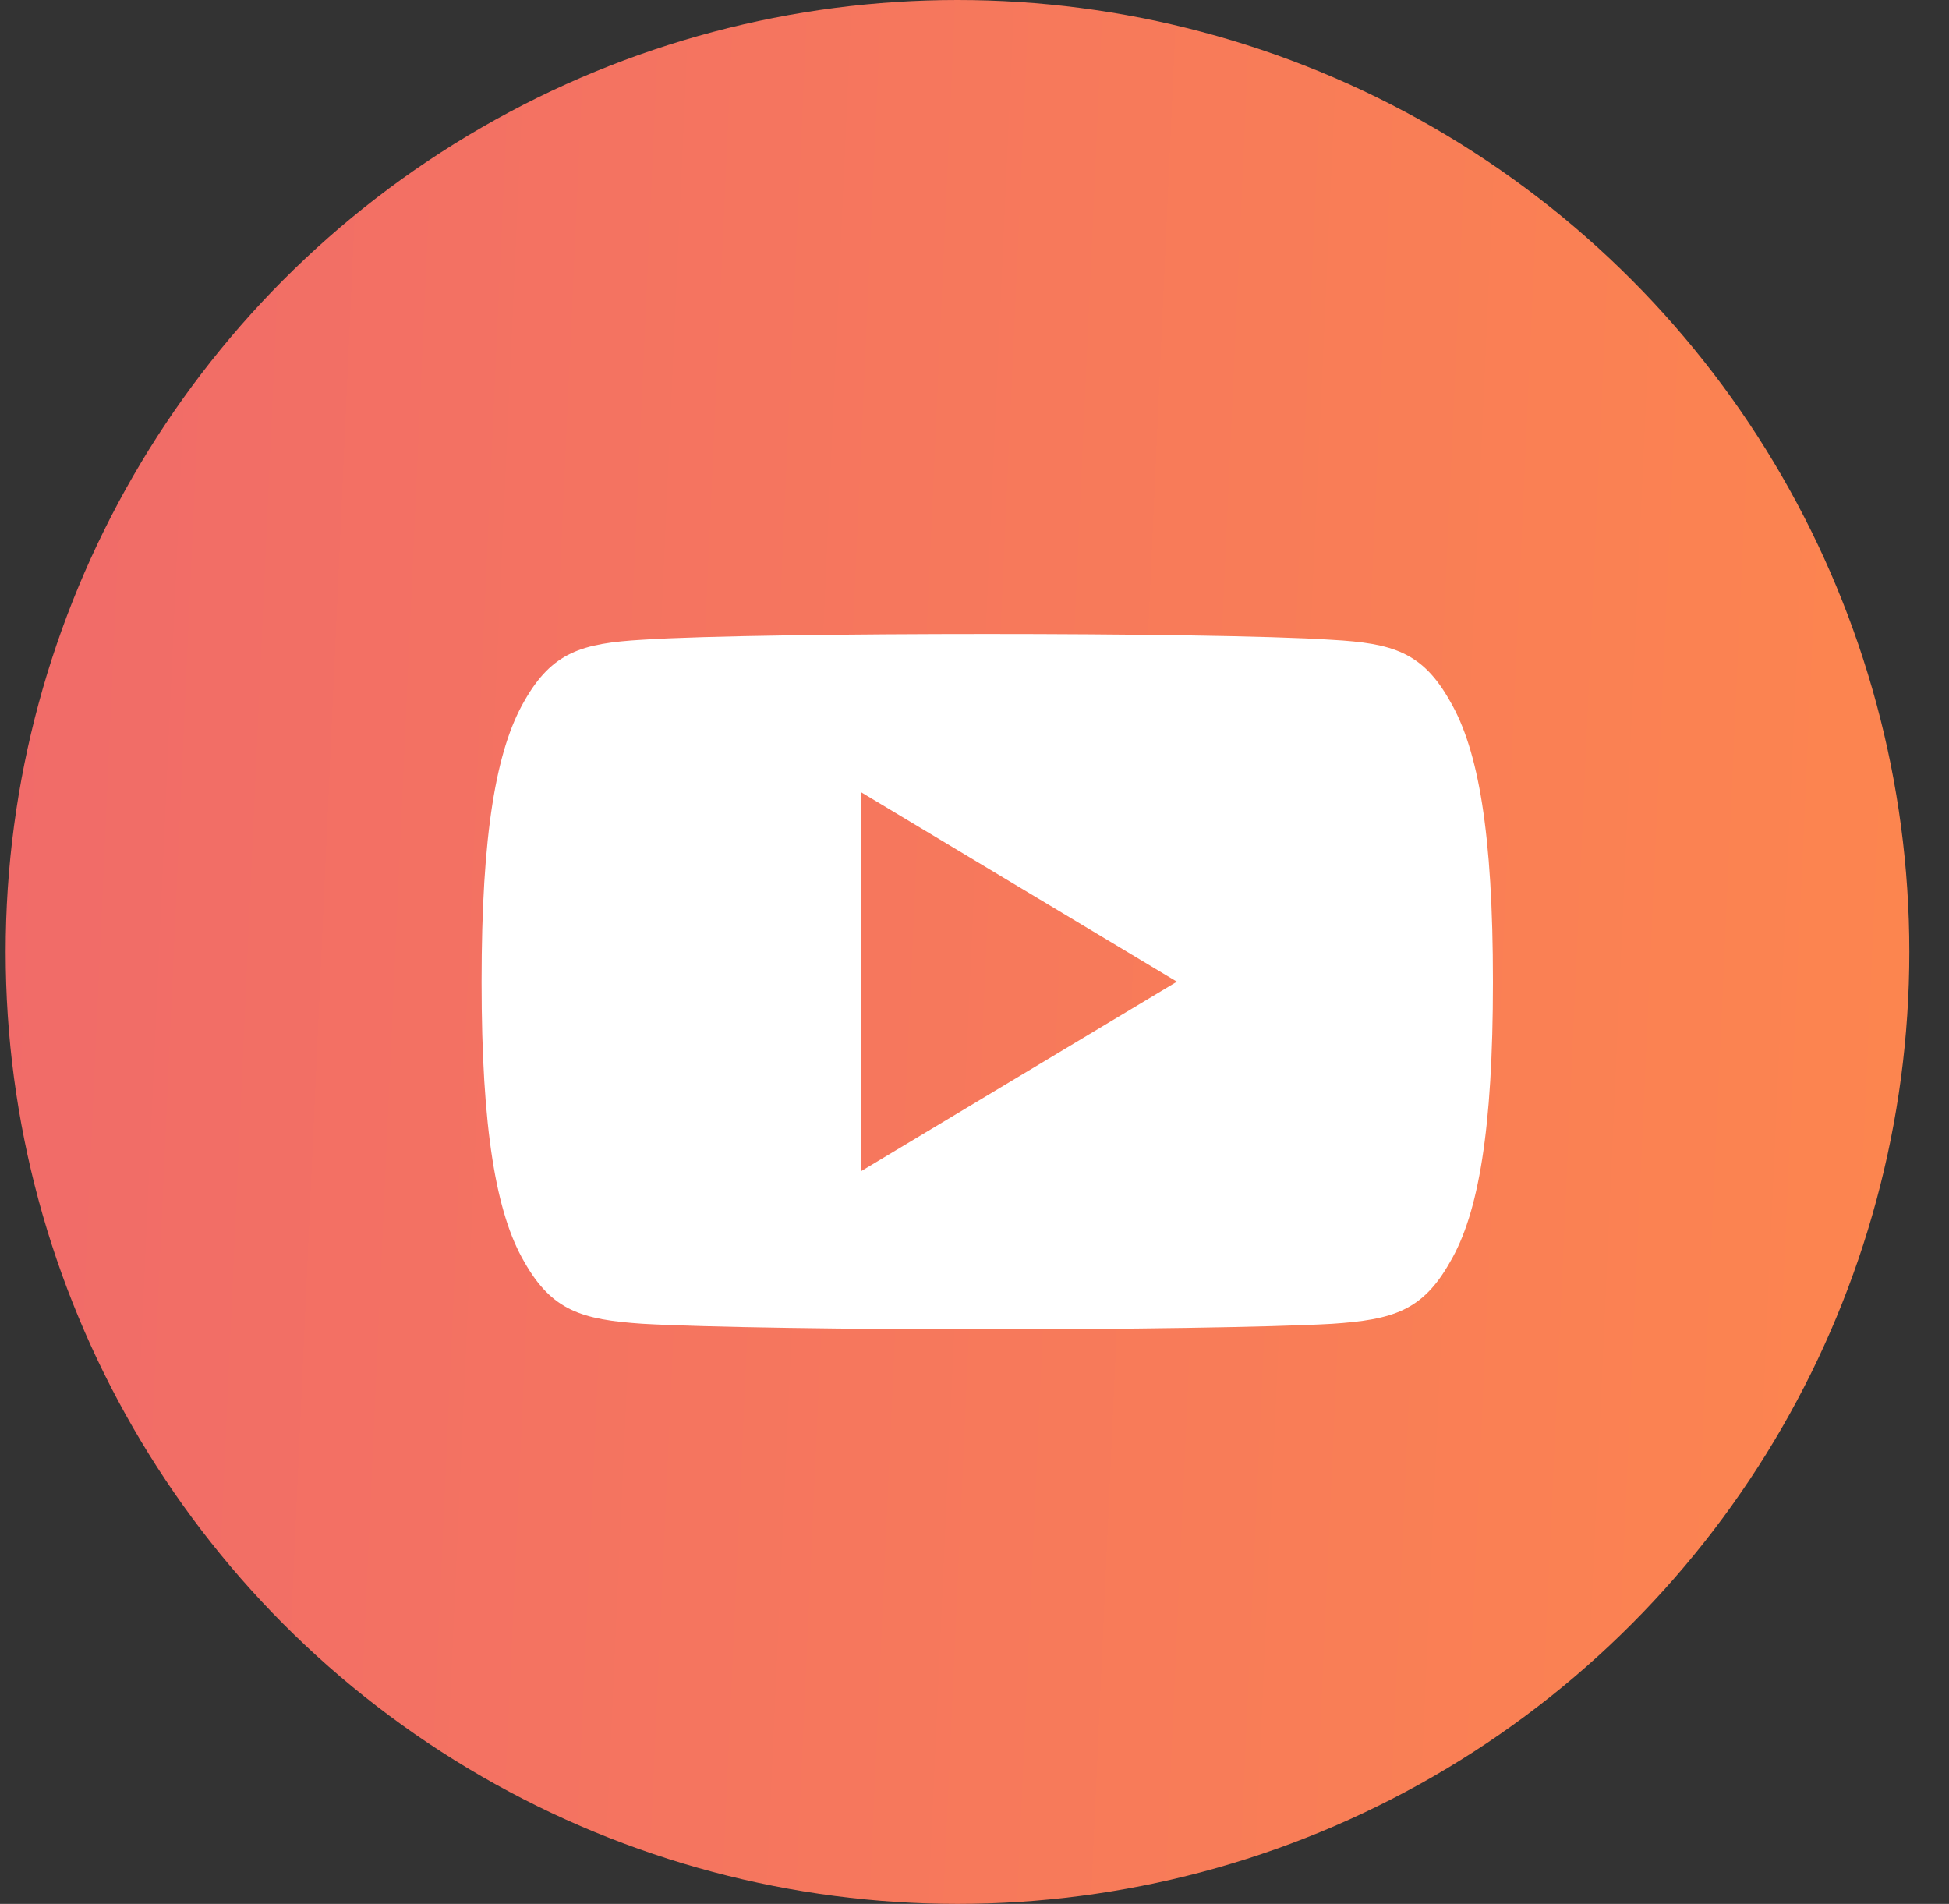
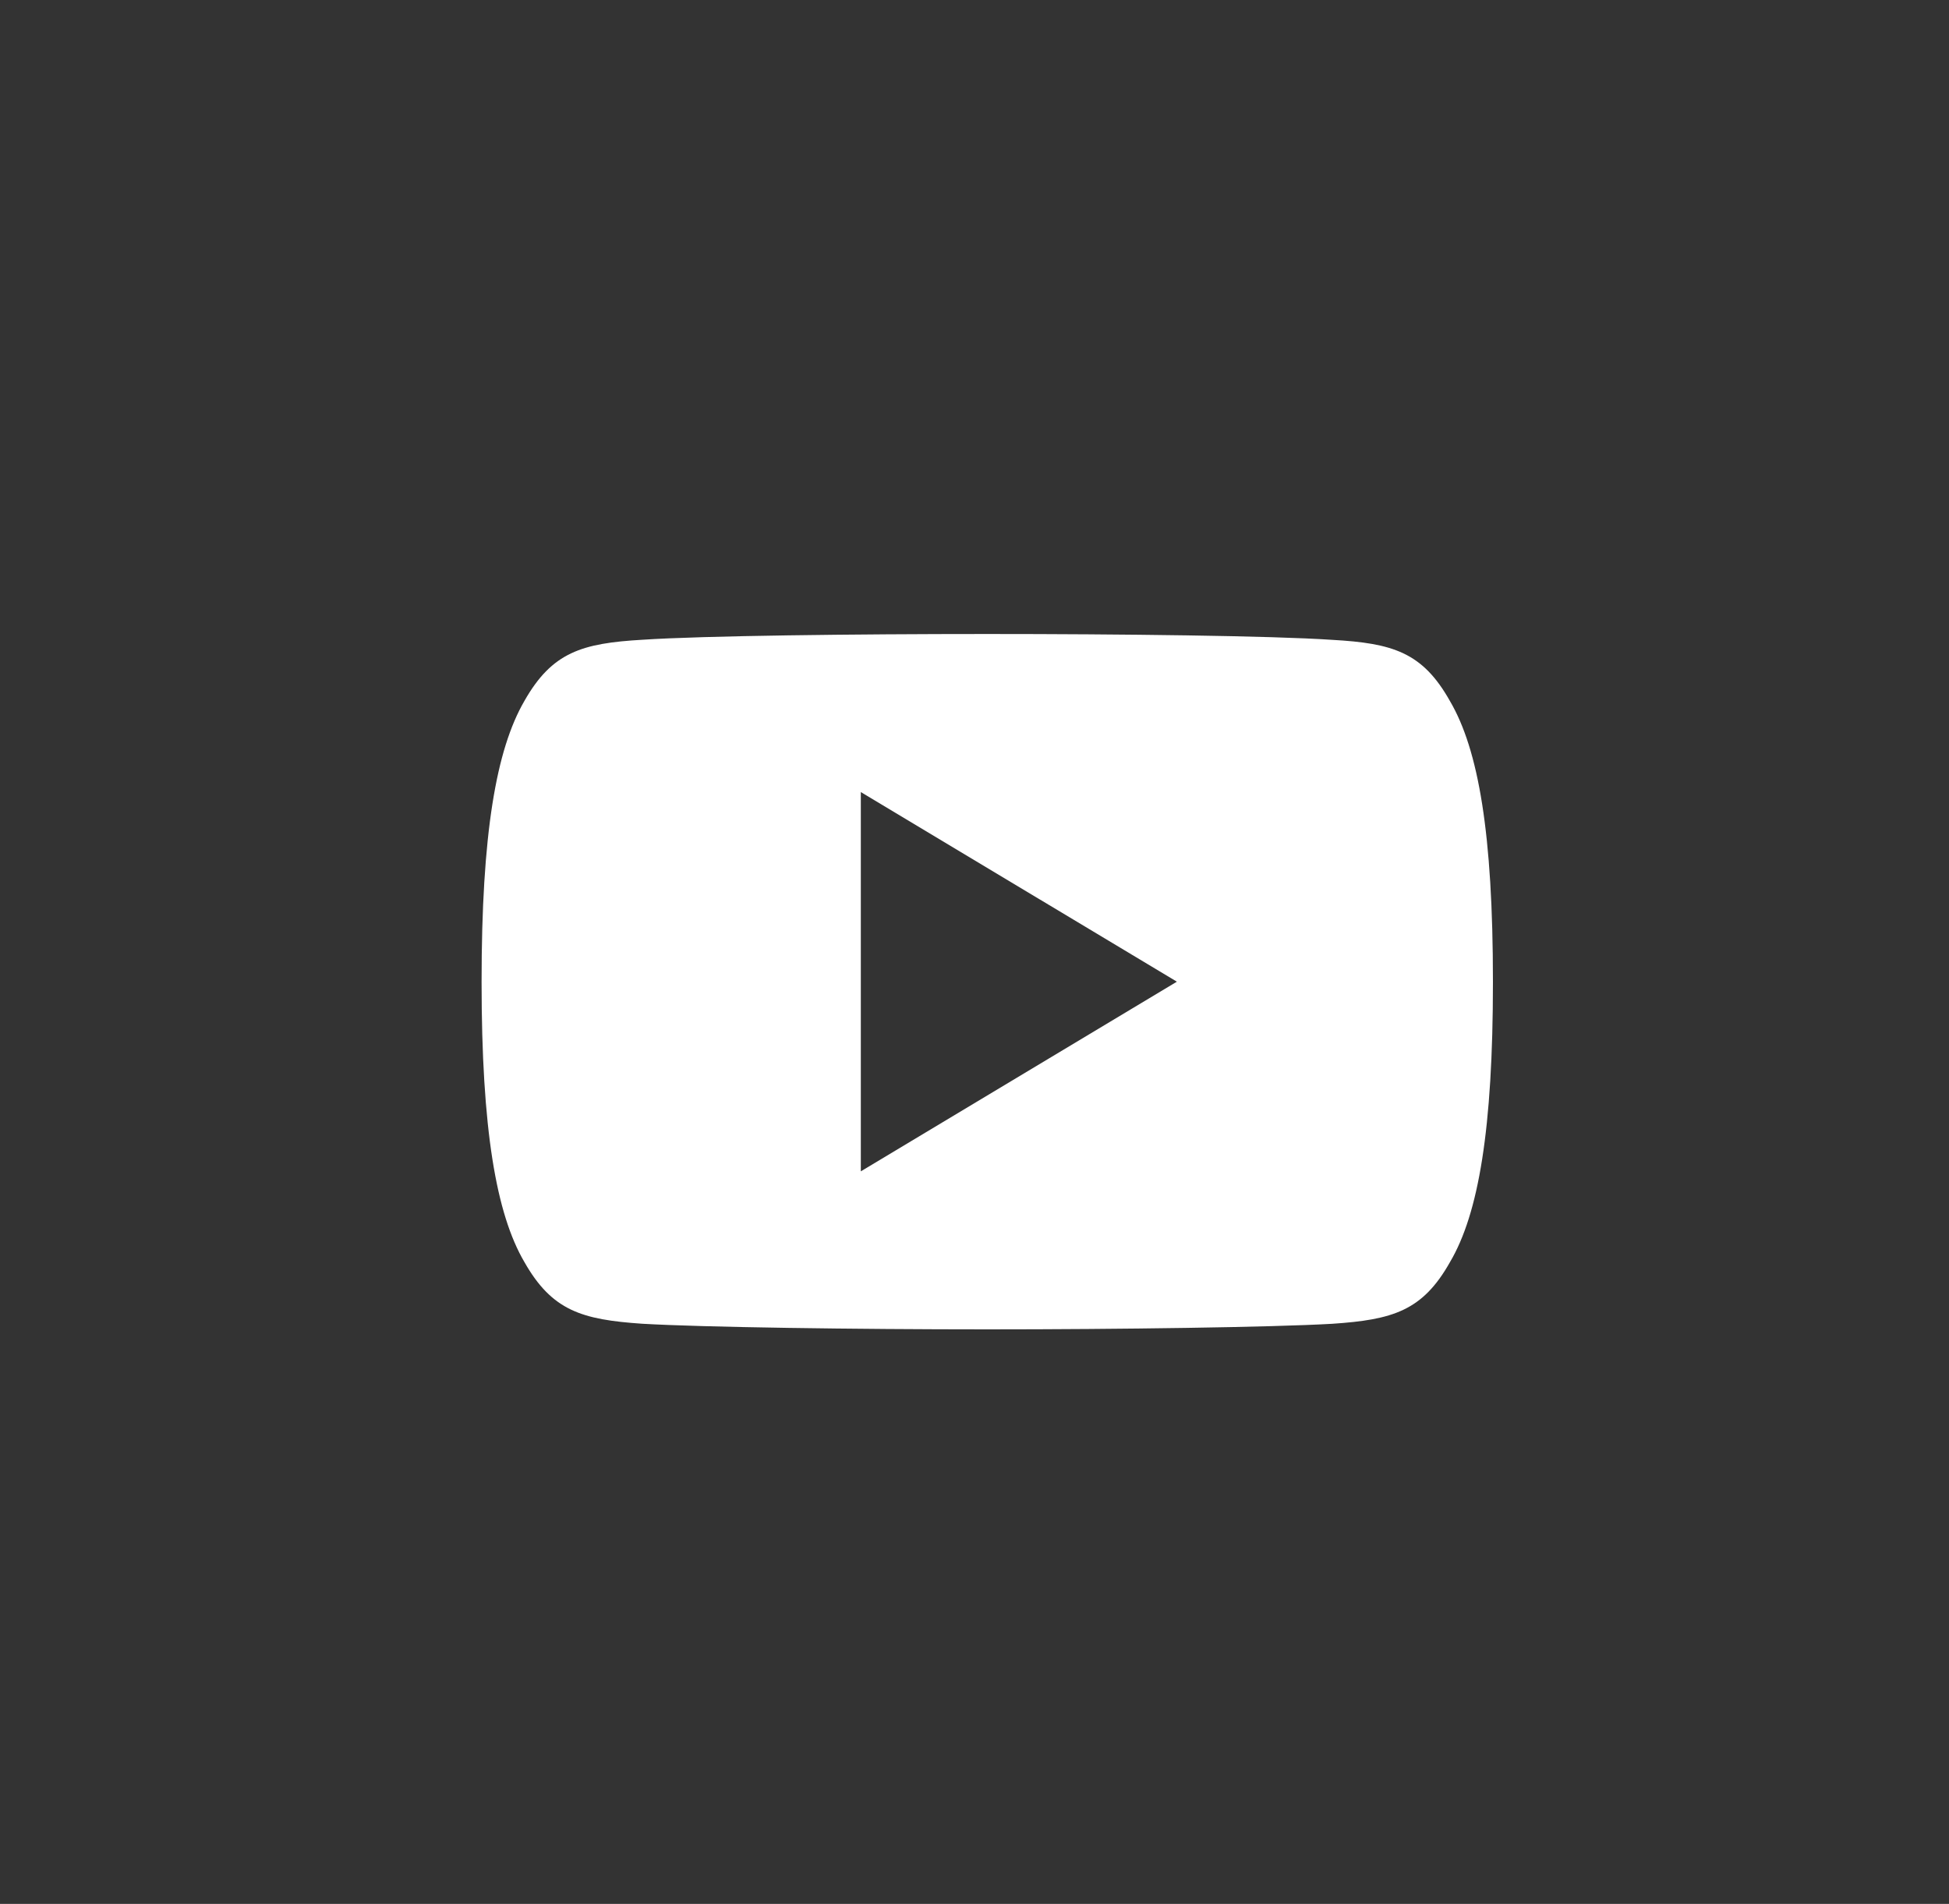
<svg xmlns="http://www.w3.org/2000/svg" width="43" height="42" viewBox="0 0 43 42" fill="none">
  <rect x="0" y="0" width="43" height="42" fill="#333333" stroke="none" />
-   <circle cx="21.125" cy="21" r="21" fill="url(#paint0_linear)" />
  <g clip-path="url(#clip0)">
-     <path d="M31.989 15.464C31.384 14.388 30.727 14.19 29.39 14.115C28.054 14.024 24.694 13.986 21.784 13.986C18.868 13.986 15.507 14.024 14.173 14.113C12.838 14.19 12.18 14.387 11.569 15.464C10.946 16.54 10.625 18.392 10.625 21.652C10.625 21.655 10.625 21.656 10.625 21.656C10.625 21.659 10.625 21.66 10.625 21.66V21.663C10.625 24.91 10.946 26.776 11.569 27.84C12.18 28.916 12.837 29.111 14.171 29.202C15.507 29.28 18.868 29.326 21.784 29.326C24.694 29.326 28.054 29.28 29.391 29.203C30.729 29.113 31.385 28.918 31.991 27.841C32.62 26.777 32.938 24.911 32.938 21.665C32.938 21.665 32.938 21.66 32.938 21.658C32.938 21.658 32.938 21.655 32.938 21.654C32.938 18.392 32.62 16.54 31.989 15.464ZM18.992 25.84V17.473L25.965 21.656L18.992 25.84Z" fill="white" />
+     <path d="M31.989 15.464C31.384 14.388 30.727 14.19 29.39 14.115C28.054 14.024 24.694 13.986 21.784 13.986C18.868 13.986 15.507 14.024 14.173 14.113C12.838 14.19 12.18 14.387 11.569 15.464C10.946 16.54 10.625 18.392 10.625 21.652C10.625 21.655 10.625 21.656 10.625 21.656C10.625 21.659 10.625 21.66 10.625 21.66V21.663C10.625 24.91 10.946 26.776 11.569 27.84C12.18 28.916 12.837 29.111 14.171 29.202C15.507 29.28 18.868 29.326 21.784 29.326C24.694 29.326 28.054 29.28 29.391 29.203C30.729 29.113 31.385 28.918 31.991 27.841C32.62 26.777 32.938 24.911 32.938 21.665C32.938 21.665 32.938 21.66 32.938 21.658C32.938 21.658 32.938 21.655 32.938 21.654C32.938 18.392 32.62 16.54 31.989 15.464M18.992 25.84V17.473L25.965 21.656L18.992 25.84Z" fill="white" />
  </g>
  <defs>
    <linearGradient id="paint0_linear" x1="-0.917" y1="-2.97534e-06" x2="52.726" y2="2.419" gradientUnits="userSpaceOnUse">
      <stop stop-color="#F06A6A" />
      <stop offset="1" stop-color="#FF8B49" />
    </linearGradient>
    <clipPath id="clip0">
      <rect width="22.312" height="22.312" fill="white" transform="translate(10.625 10.5)" />
    </clipPath>
  </defs>
</svg>